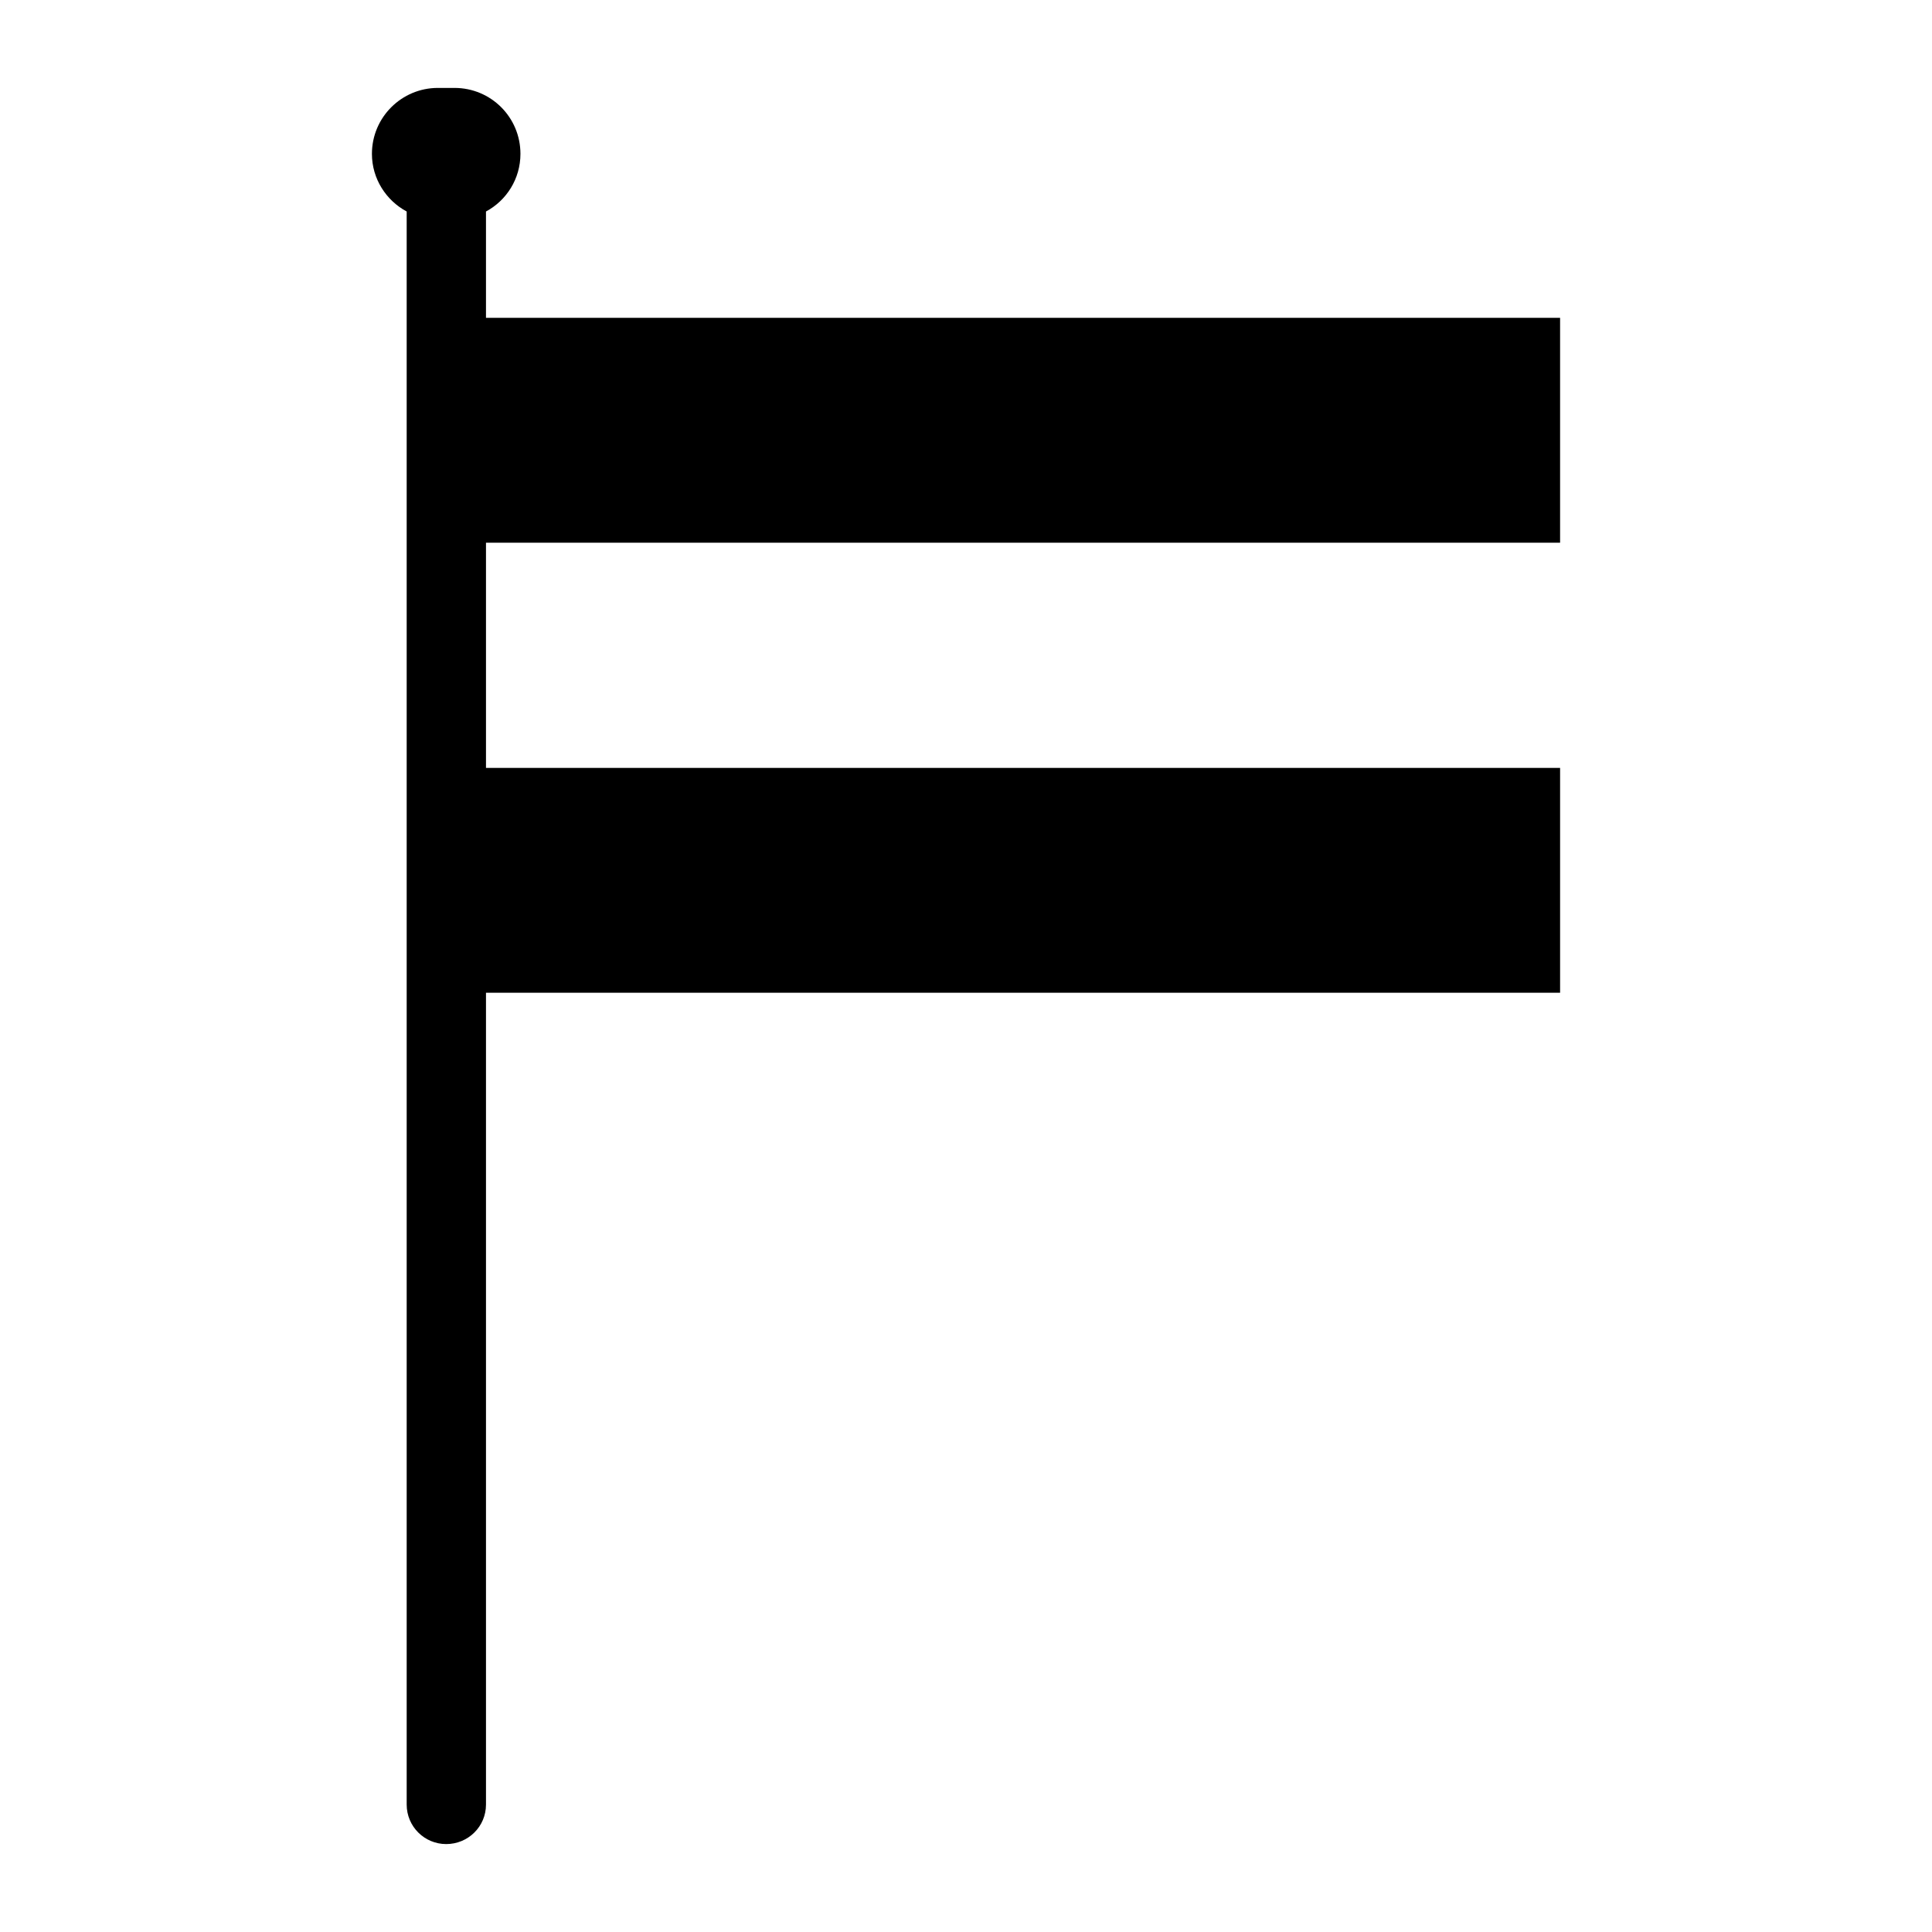
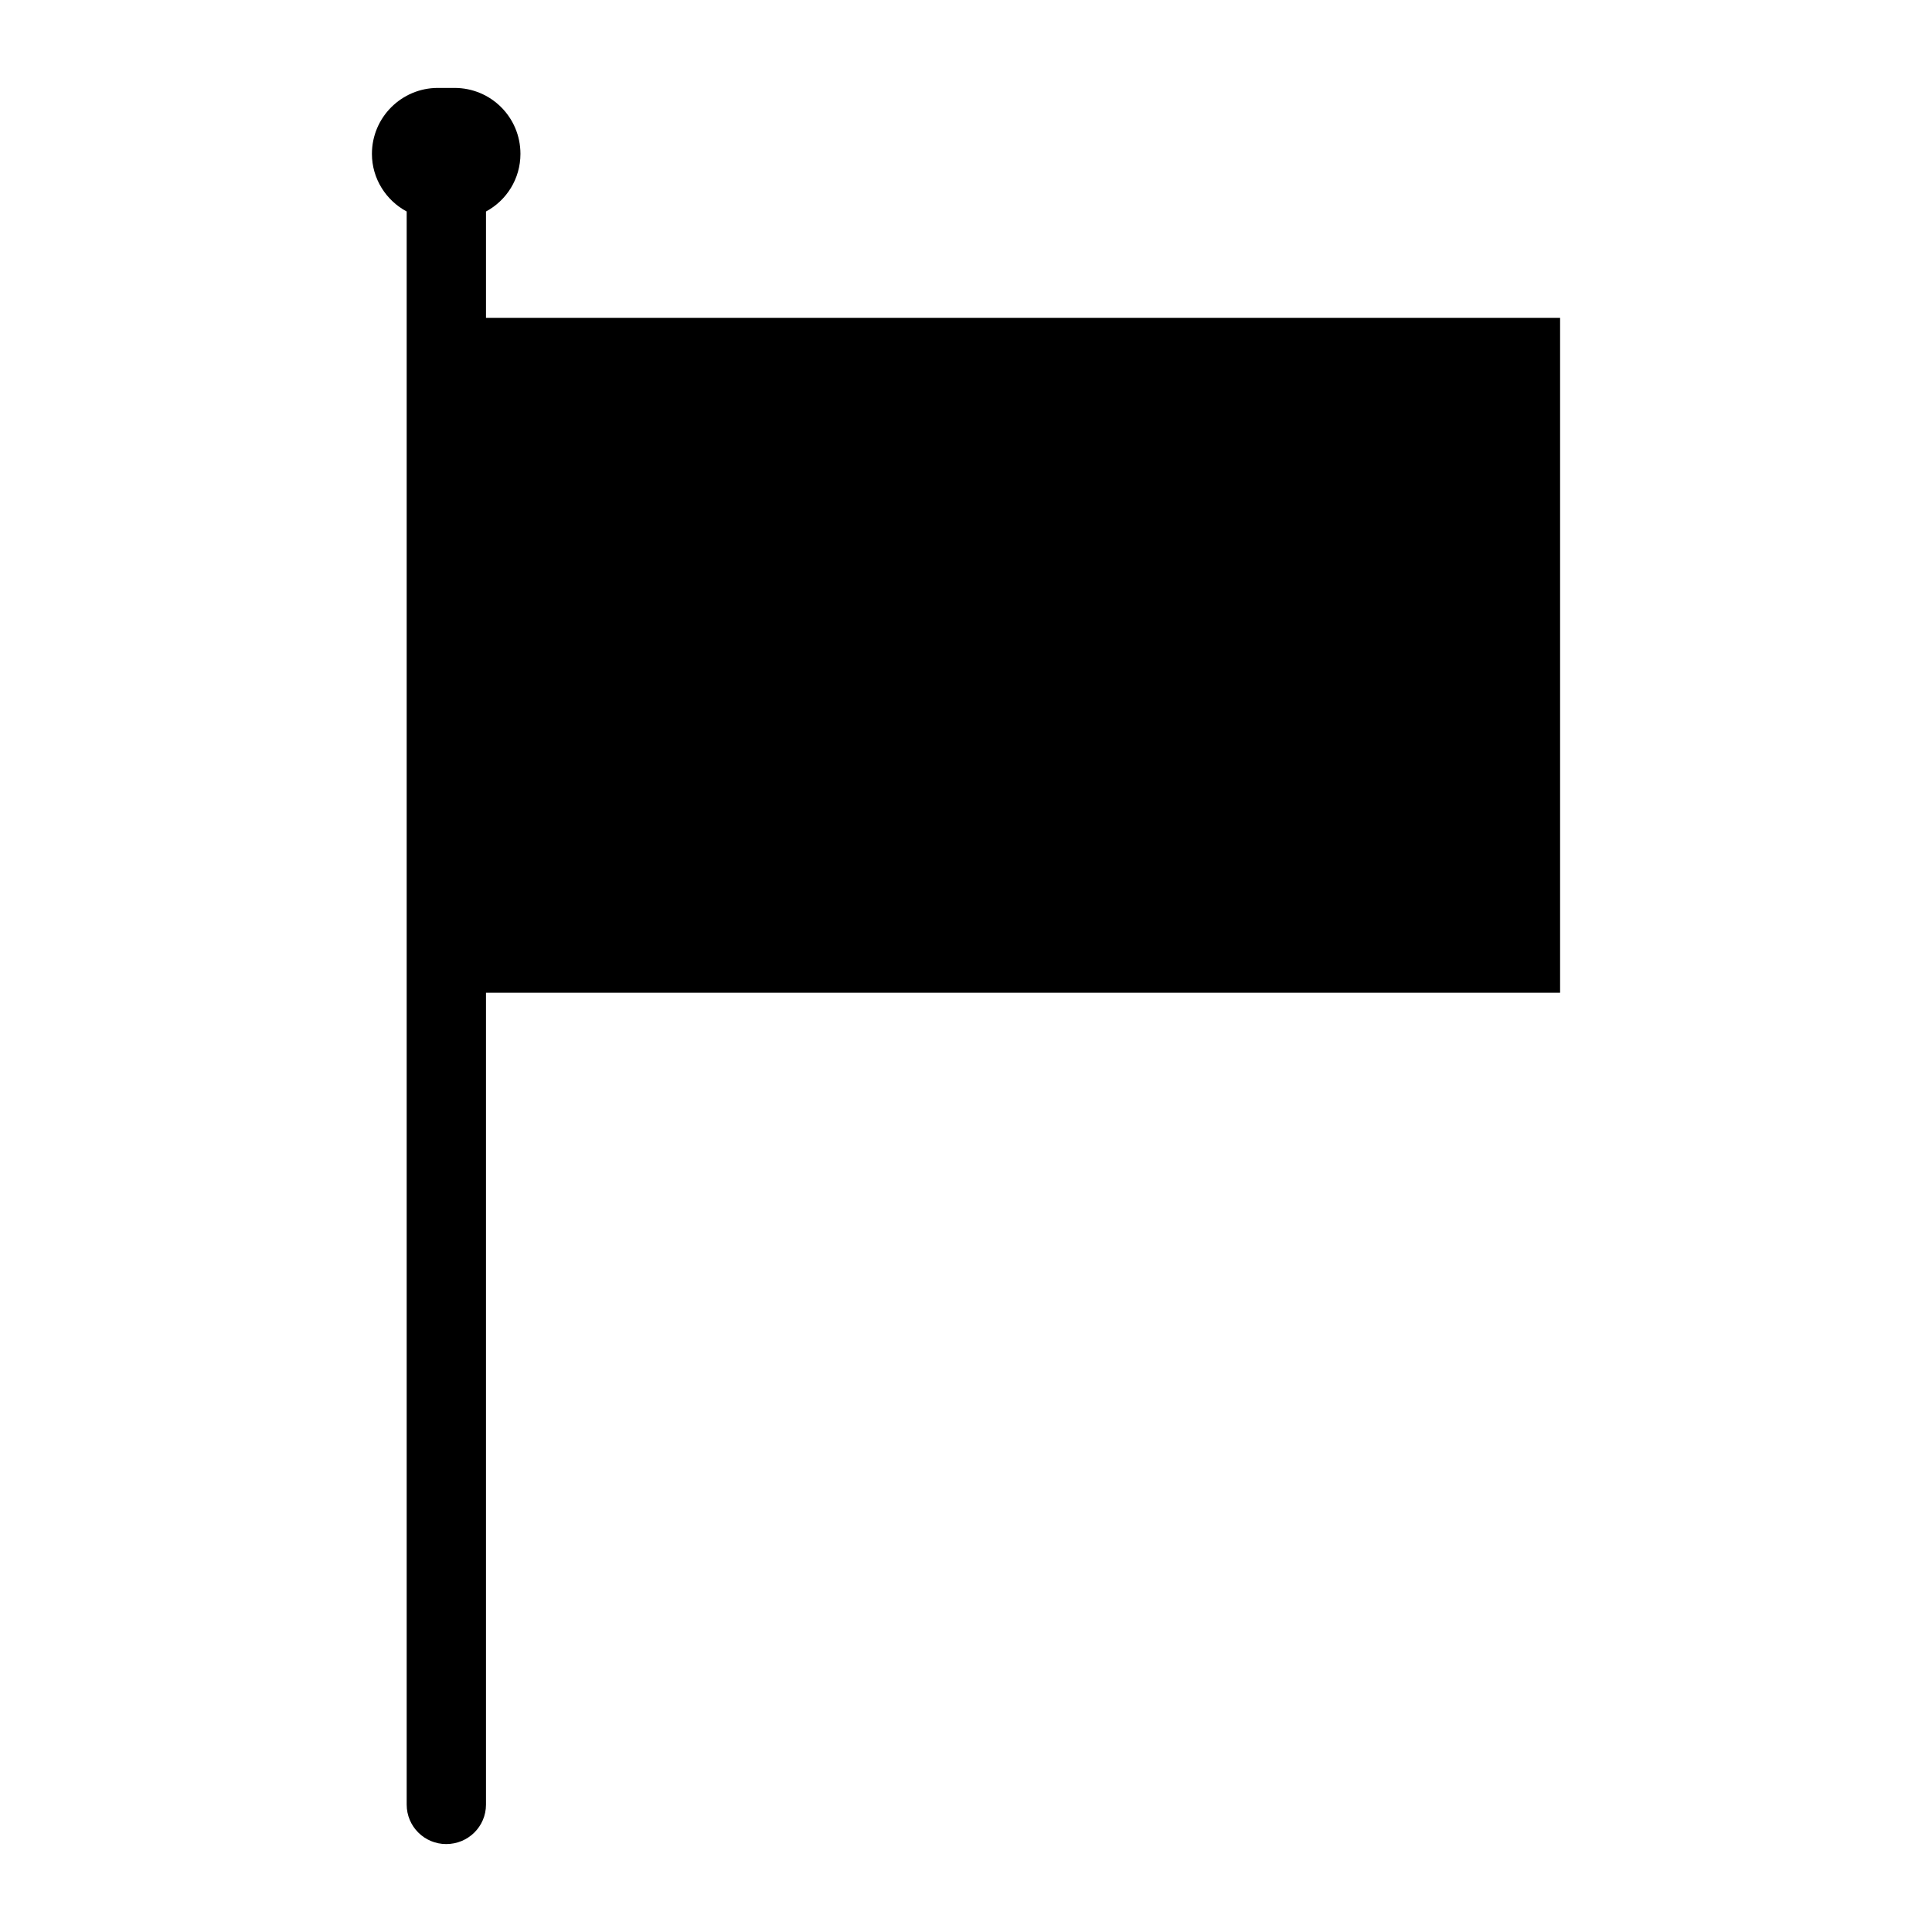
<svg xmlns="http://www.w3.org/2000/svg" fill="#000000" width="800px" height="800px" version="1.1" viewBox="144 144 512 512">
-   <path d="m557.44 287.82v-59.59h-284.65v-28.18c5.434-2.914 9.133-8.66 9.133-15.273 0-9.684-7.793-17.477-17.477-17.477h-4.41c-9.602 0-17.473 7.793-17.473 17.477 0 6.613 3.777 12.359 9.211 15.273v422.18c0 5.824 4.723 10.469 10.469 10.469 5.824 0 10.547-4.644 10.547-10.469v-215.14h284.65v-59.59h-284.65v-59.672z" />
+   <path d="m557.44 287.82v-59.59h-284.65v-28.18c5.434-2.914 9.133-8.66 9.133-15.273 0-9.684-7.793-17.477-17.477-17.477h-4.41c-9.602 0-17.473 7.793-17.473 17.477 0 6.613 3.777 12.359 9.211 15.273v422.18c0 5.824 4.723 10.469 10.469 10.469 5.824 0 10.547-4.644 10.547-10.469v-215.14h284.65v-59.59v-59.672z" />
</svg>